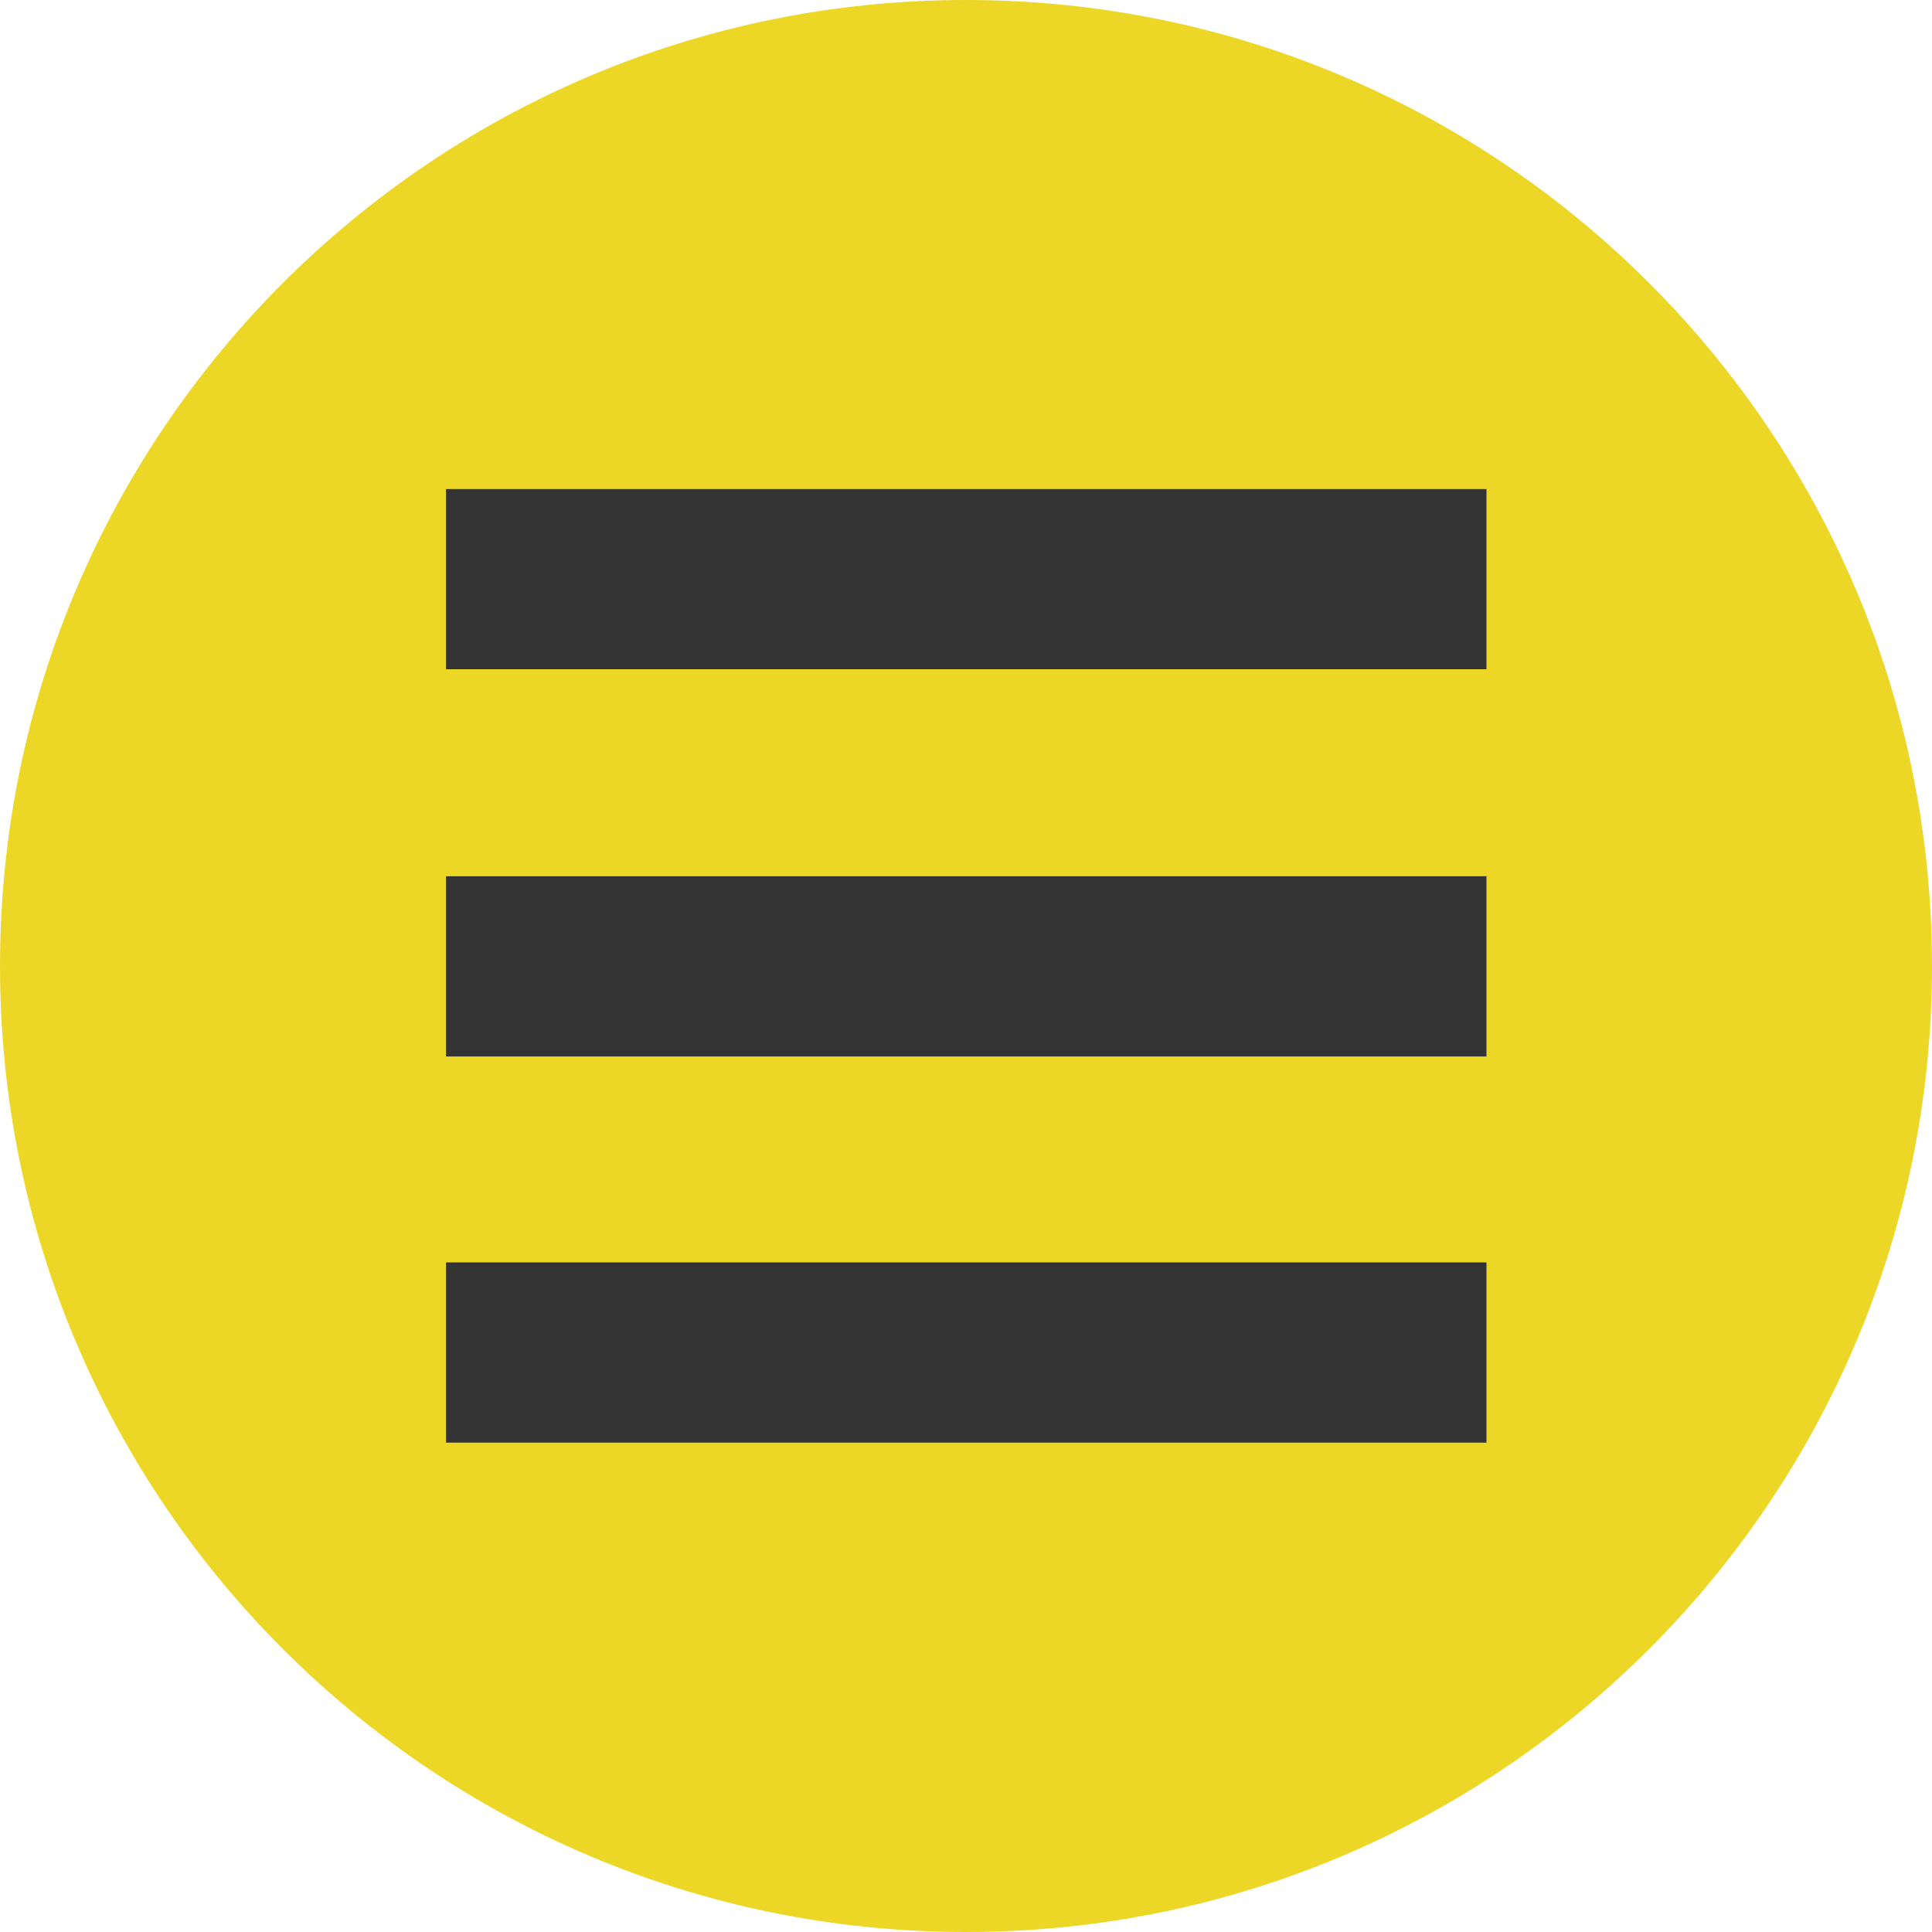
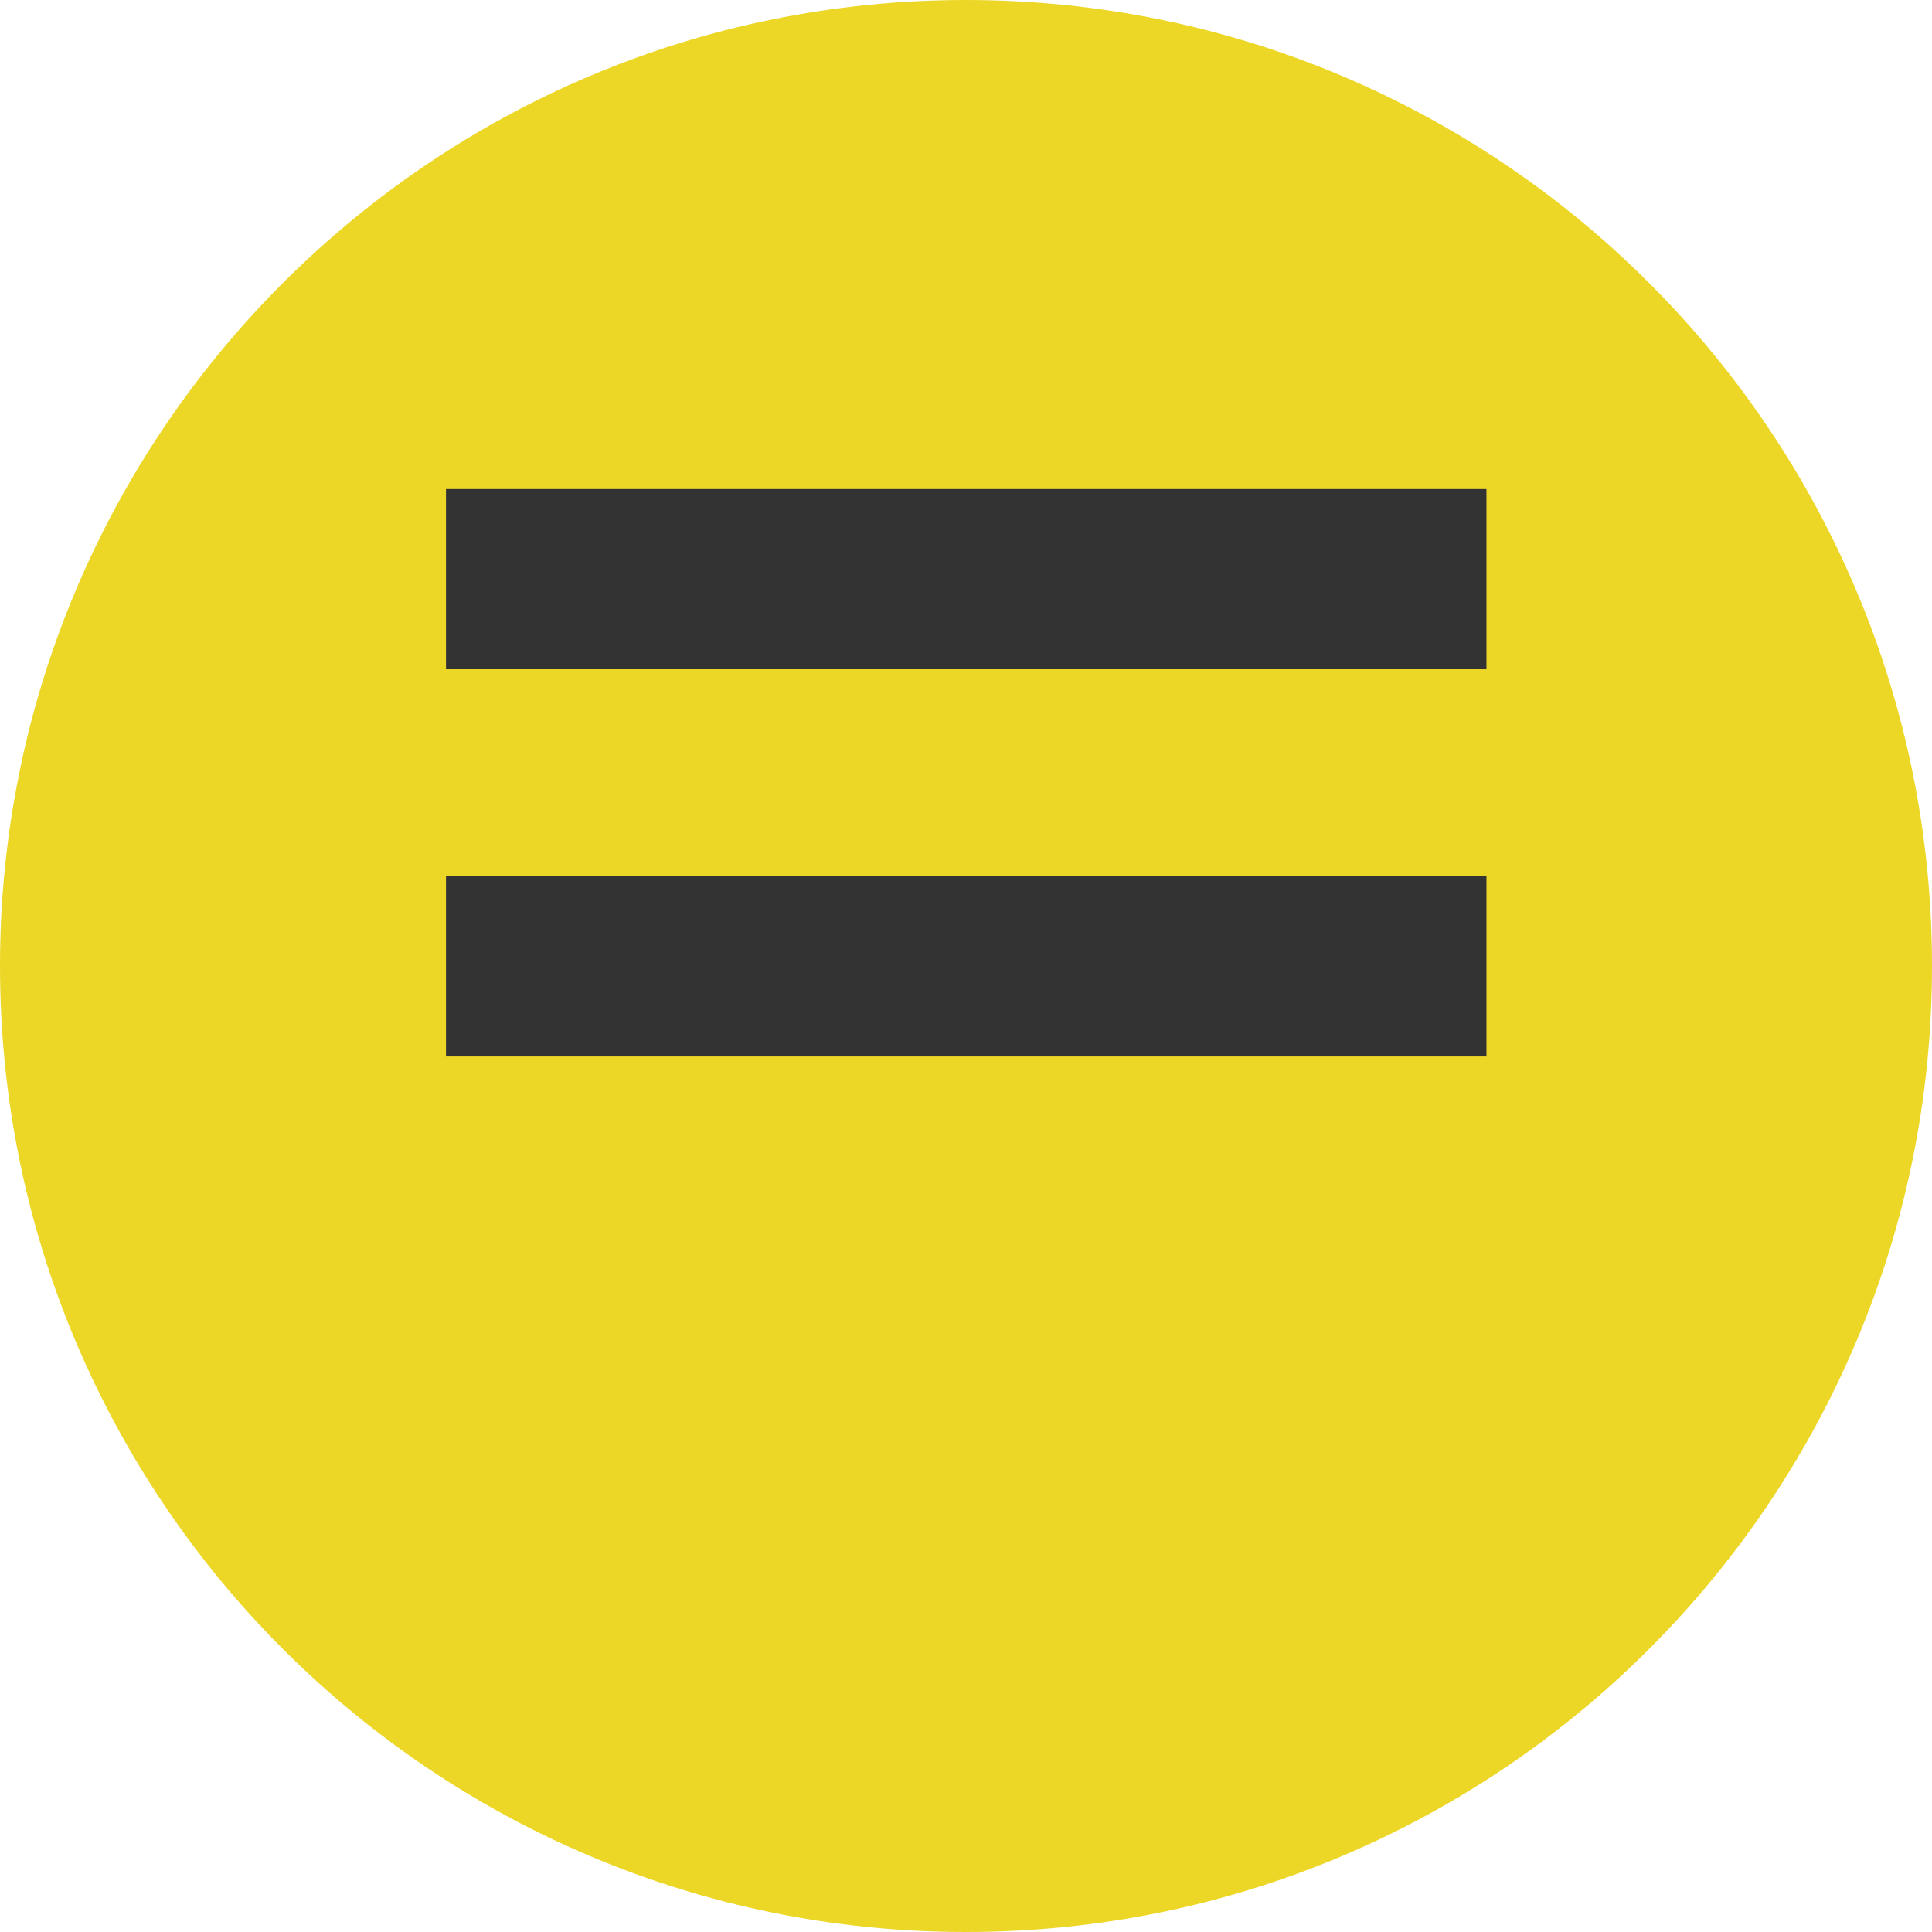
<svg xmlns="http://www.w3.org/2000/svg" version="1.1" id="Layer_1" x="0px" y="0px" width="800px" height="800px" viewBox="0 0 800 800" enable-background="new 0 0 800 800" xml:space="preserve">
-   <circle display="none" fill="#333333" cx="400" cy="400" r="310" />
  <path fill="#ECD727" d="M400,0C179.086,0,0,179.086,0,400s179.086,400,400,400s400-179.086,400-400S620.914,0,400,0z" />
  <g>
    <g>
-       <path fill="#333333" d="M615.512,277.119H184.676V202.5h430.836V277.119z M615.512,437.461H184.676v-74.619h430.836V437.461z     M615.512,597.359H184.676V522.74h430.836V597.359z" />
+       <path fill="#333333" d="M615.512,277.119H184.676V202.5h430.836V277.119z M615.512,437.461H184.676v-74.619h430.836V437.461z     M615.512,597.359H184.676h430.836V597.359z" />
    </g>
  </g>
</svg>